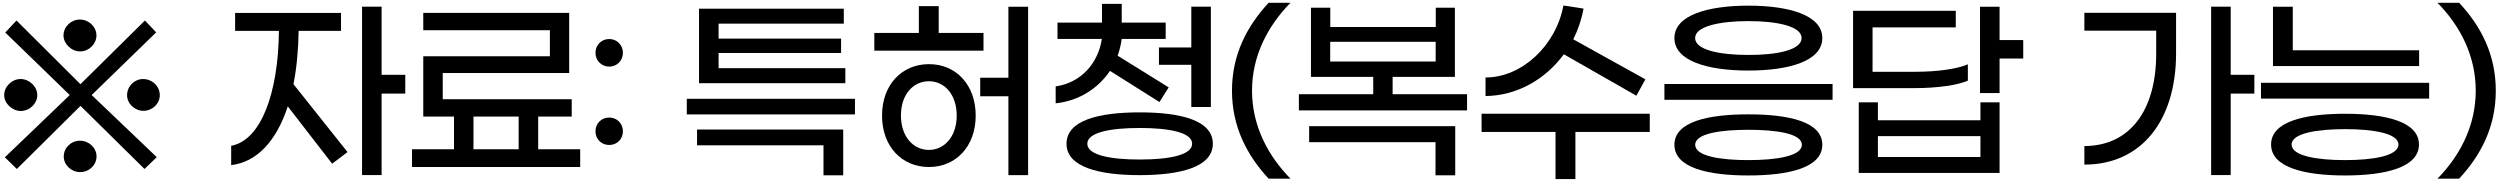
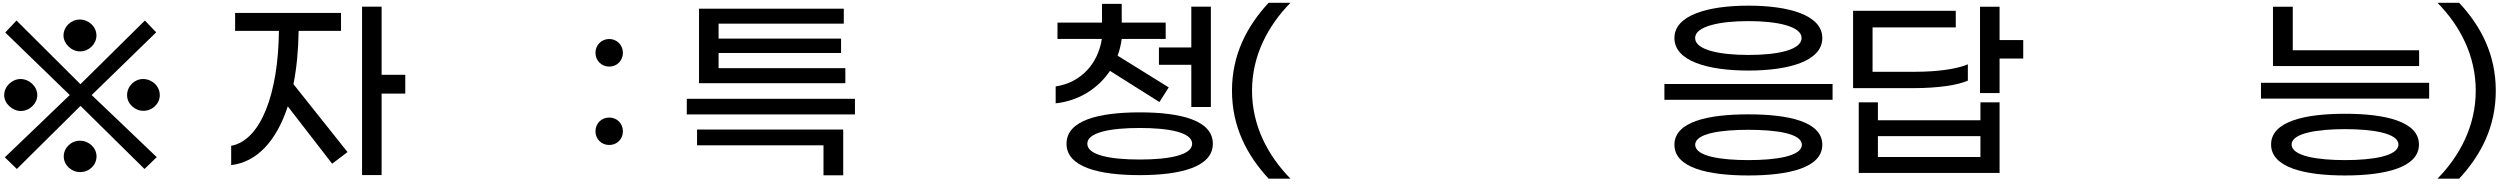
<svg xmlns="http://www.w3.org/2000/svg" width="168" height="13" viewBox="0 0 168 13" fill="none">
  <path d="M1.396 7.458C0.828 7.458 0.281 6.955 0.281 6.398C0.281 5.801 0.811 5.31 1.38 5.31C1.965 5.31 2.506 5.801 2.506 6.398C2.506 6.944 2.004 7.458 1.396 7.458ZM5.41 7.115C3.991 8.534 2.55 9.937 1.131 11.355L0.325 10.571C1.772 9.18 3.24 7.789 4.687 6.387L0.353 2.185L1.109 1.379L5.405 5.658L9.738 1.379L10.495 2.174L6.161 6.387L10.533 10.56L9.711 11.355L5.41 7.115ZM5.382 3.455C4.797 3.455 4.267 2.936 4.267 2.384C4.267 1.799 4.77 1.313 5.366 1.313C5.973 1.313 6.481 1.804 6.481 2.384C6.481 2.953 5.979 3.455 5.382 3.455ZM5.382 11.565C4.797 11.565 4.284 11.09 4.284 10.516C4.284 9.931 4.775 9.456 5.371 9.456C5.979 9.456 6.487 9.931 6.487 10.516C6.481 11.09 6.006 11.565 5.382 11.565ZM9.639 7.447C9.054 7.447 8.54 6.972 8.54 6.398C8.54 5.79 9.043 5.31 9.611 5.31C10.219 5.31 10.738 5.785 10.738 6.398C10.738 6.972 10.235 7.447 9.639 7.447Z" fill="black" />
  <path d="M19.72 5.657L23.353 10.218L22.32 11.002L19.339 7.148C18.572 9.494 17.247 10.897 15.535 11.095V9.798C17.534 9.428 18.704 6.276 18.743 2.074H15.8V0.871H22.916V2.074H20.068C20.051 3.388 19.93 4.597 19.72 5.657ZM27.234 6.292H25.644V11.764H24.33V0.446H25.644V5.028H27.234V6.292Z" fill="black" />
-   <path d="M38.989 10.03V11.223H27.688V10.03H30.509V7.833H28.444V3.781H36.952V2.031H28.444V0.866H38.249V4.907H29.752V6.668H38.42V7.833H36.167V10.03H38.989ZM31.817 10.03H34.853V7.833H31.817V10.03Z" fill="black" />
  <path d="M41.86 3.549C41.86 4.068 41.462 4.476 40.943 4.476C40.413 4.476 40.016 4.068 40.016 3.549C40.016 3.03 40.413 2.621 40.943 2.621C41.462 2.621 41.86 3.035 41.86 3.549ZM41.86 8.827C41.86 9.345 41.462 9.743 40.943 9.743C40.413 9.743 40.016 9.345 40.016 8.827C40.016 8.297 40.413 7.899 40.943 7.899C41.462 7.899 41.86 8.297 41.86 8.827Z" fill="black" />
  <path d="M57.453 6.64V7.689H46.152V6.64H57.453ZM46.842 8.705H56.664V11.78H55.339V9.765H46.842V8.705ZM56.807 5.591H46.975V0.584H56.703V1.589H48.289V2.594H56.52V3.56H48.289V4.581H56.807V5.591Z" fill="black" />
-   <path d="M66.097 3.405H58.754V2.213H61.746V0.413H63.082V2.213H66.091V3.405H66.097ZM65.567 7.767C65.567 9.821 64.253 11.223 62.425 11.223C60.581 11.223 59.273 9.821 59.273 7.767C59.273 5.713 60.587 4.311 62.425 4.311C64.253 4.305 65.567 5.713 65.567 7.767ZM64.291 7.767C64.291 6.348 63.469 5.459 62.425 5.459C61.365 5.459 60.543 6.348 60.543 7.767C60.543 9.169 61.365 10.075 62.425 10.075C63.474 10.069 64.291 9.169 64.291 7.767ZM69.089 0.452V11.769H67.764V6.469H65.87V5.222H67.764V0.452H69.089Z" fill="black" />
  <path d="M70.941 6.944V5.807C72.675 5.553 73.801 4.228 74.044 2.616H71.063V1.517H74.055V0.258H75.38V1.517H78.334V2.616H75.38C75.325 3.002 75.237 3.383 75.104 3.742L78.538 5.873L77.914 6.856L74.591 4.763C73.807 5.923 72.531 6.773 70.941 6.944ZM81.503 9.66C81.503 11.223 79.328 11.769 76.589 11.769C73.851 11.769 71.67 11.228 71.67 9.66C71.67 8.081 73.845 7.551 76.589 7.551C79.333 7.551 81.503 8.081 81.503 9.66ZM80.112 9.66C80.112 8.893 78.549 8.6 76.589 8.6C74.629 8.6 73.067 8.893 73.067 9.66C73.067 10.428 74.629 10.72 76.589 10.72C78.549 10.72 80.112 10.428 80.112 9.66ZM80.056 3.19V0.446H81.37V7.192H80.056V4.355H77.881V3.19H80.056Z" fill="black" />
  <path d="M82.789 6.094C82.789 3.681 83.783 1.777 85.251 0.187H86.72C85.196 1.738 84.136 3.753 84.136 6.094C84.136 8.44 85.196 10.455 86.72 12.007H85.251C83.783 10.417 82.789 8.506 82.789 6.094Z" fill="black" />
-   <path d="M98.586 6.331V7.419H87.285V6.331H92.281V5.166H88.097V0.518H89.394V1.815H96.483V0.518H97.769V5.166H93.584V6.331H98.586ZM87.97 8.479H97.791V11.78H96.466V9.555H87.975V8.479H87.97ZM89.389 4.134H96.477V2.809H89.389V4.134Z" fill="black" />
-   <path d="M110.864 8.865H105.867V12.034H104.531V8.865H99.562V7.645H110.864V8.865ZM99.828 6.453V5.205C102.268 5.216 104.57 3.046 105.061 0.369L106.414 0.578C106.281 1.307 106.044 2.008 105.724 2.643L110.571 5.332L109.964 6.431L105.089 3.648C103.83 5.365 101.898 6.436 99.828 6.453Z" fill="black" />
  <path d="M111.848 5.647H123.149V6.707H111.848V5.647ZM112.521 2.555C112.521 1.02 114.763 0.38 117.49 0.38C120.217 0.38 122.459 1.015 122.459 2.555C122.459 4.106 120.217 4.741 117.49 4.741C114.763 4.741 112.521 4.106 112.521 2.555ZM112.521 9.727C112.521 8.175 114.785 7.684 117.49 7.684C120.195 7.684 122.459 8.175 122.459 9.727C122.459 11.278 120.195 11.791 117.49 11.791C114.785 11.791 112.521 11.278 112.521 9.727ZM121.067 2.555C121.067 1.771 119.45 1.418 117.49 1.418C115.53 1.418 113.912 1.777 113.912 2.555C113.912 3.35 115.53 3.692 117.49 3.692C119.455 3.698 121.067 3.35 121.067 2.555ZM121.084 9.727C121.084 8.959 119.323 8.722 117.495 8.722C115.668 8.722 113.918 8.959 113.918 9.727C113.918 10.511 115.668 10.759 117.495 10.759C119.323 10.759 121.084 10.505 121.084 9.727Z" fill="black" />
  <path d="M128.596 5.923H124.527V0.728H131.428V1.843H125.836V4.824H128.673C130.208 4.824 131.511 4.636 132.24 4.322V5.42C131.55 5.724 130.197 5.923 128.596 5.923ZM133.085 6.878H134.371V11.62H124.908V6.878H126.195V8.081H133.085V6.878ZM133.085 10.549V9.147H126.195V10.549H133.085ZM135.961 3.935H134.371V6.254H133.057V0.452H134.371V2.693H135.961V3.935Z" fill="black" />
-   <path d="M140.07 0.86H146.232V3.587C146.232 8.092 143.913 11.062 140.07 11.062V9.815C143.145 9.804 144.896 7.402 144.896 3.615V2.063H140.07V0.86ZM151.493 6.292H149.903V11.764H148.589V0.446H149.903V5.028H151.493V6.292Z" fill="black" />
  <path d="M151.938 5.564H163.239V6.624H151.938V5.564ZM152.617 9.71C152.617 8.159 154.88 7.645 157.585 7.645C160.291 7.645 162.554 8.164 162.554 9.71C162.554 11.256 160.291 11.791 157.585 11.791C154.88 11.791 152.617 11.261 152.617 9.71ZM152.749 0.452H154.074V3.378H162.565V4.438H152.744V0.452H152.749ZM161.174 9.71C161.174 8.943 159.413 8.678 157.585 8.678C155.758 8.678 153.997 8.943 153.997 9.71C153.997 10.494 155.758 10.759 157.585 10.759C159.413 10.759 161.174 10.494 161.174 9.71Z" fill="black" />
  <path d="M166.37 6.094C166.37 3.747 165.321 1.732 163.797 0.187H165.254C166.739 1.777 167.717 3.687 167.717 6.094C167.717 8.506 166.734 10.411 165.254 12.007H163.797C165.321 10.455 166.37 8.44 166.37 6.094Z" fill="black" />
</svg>